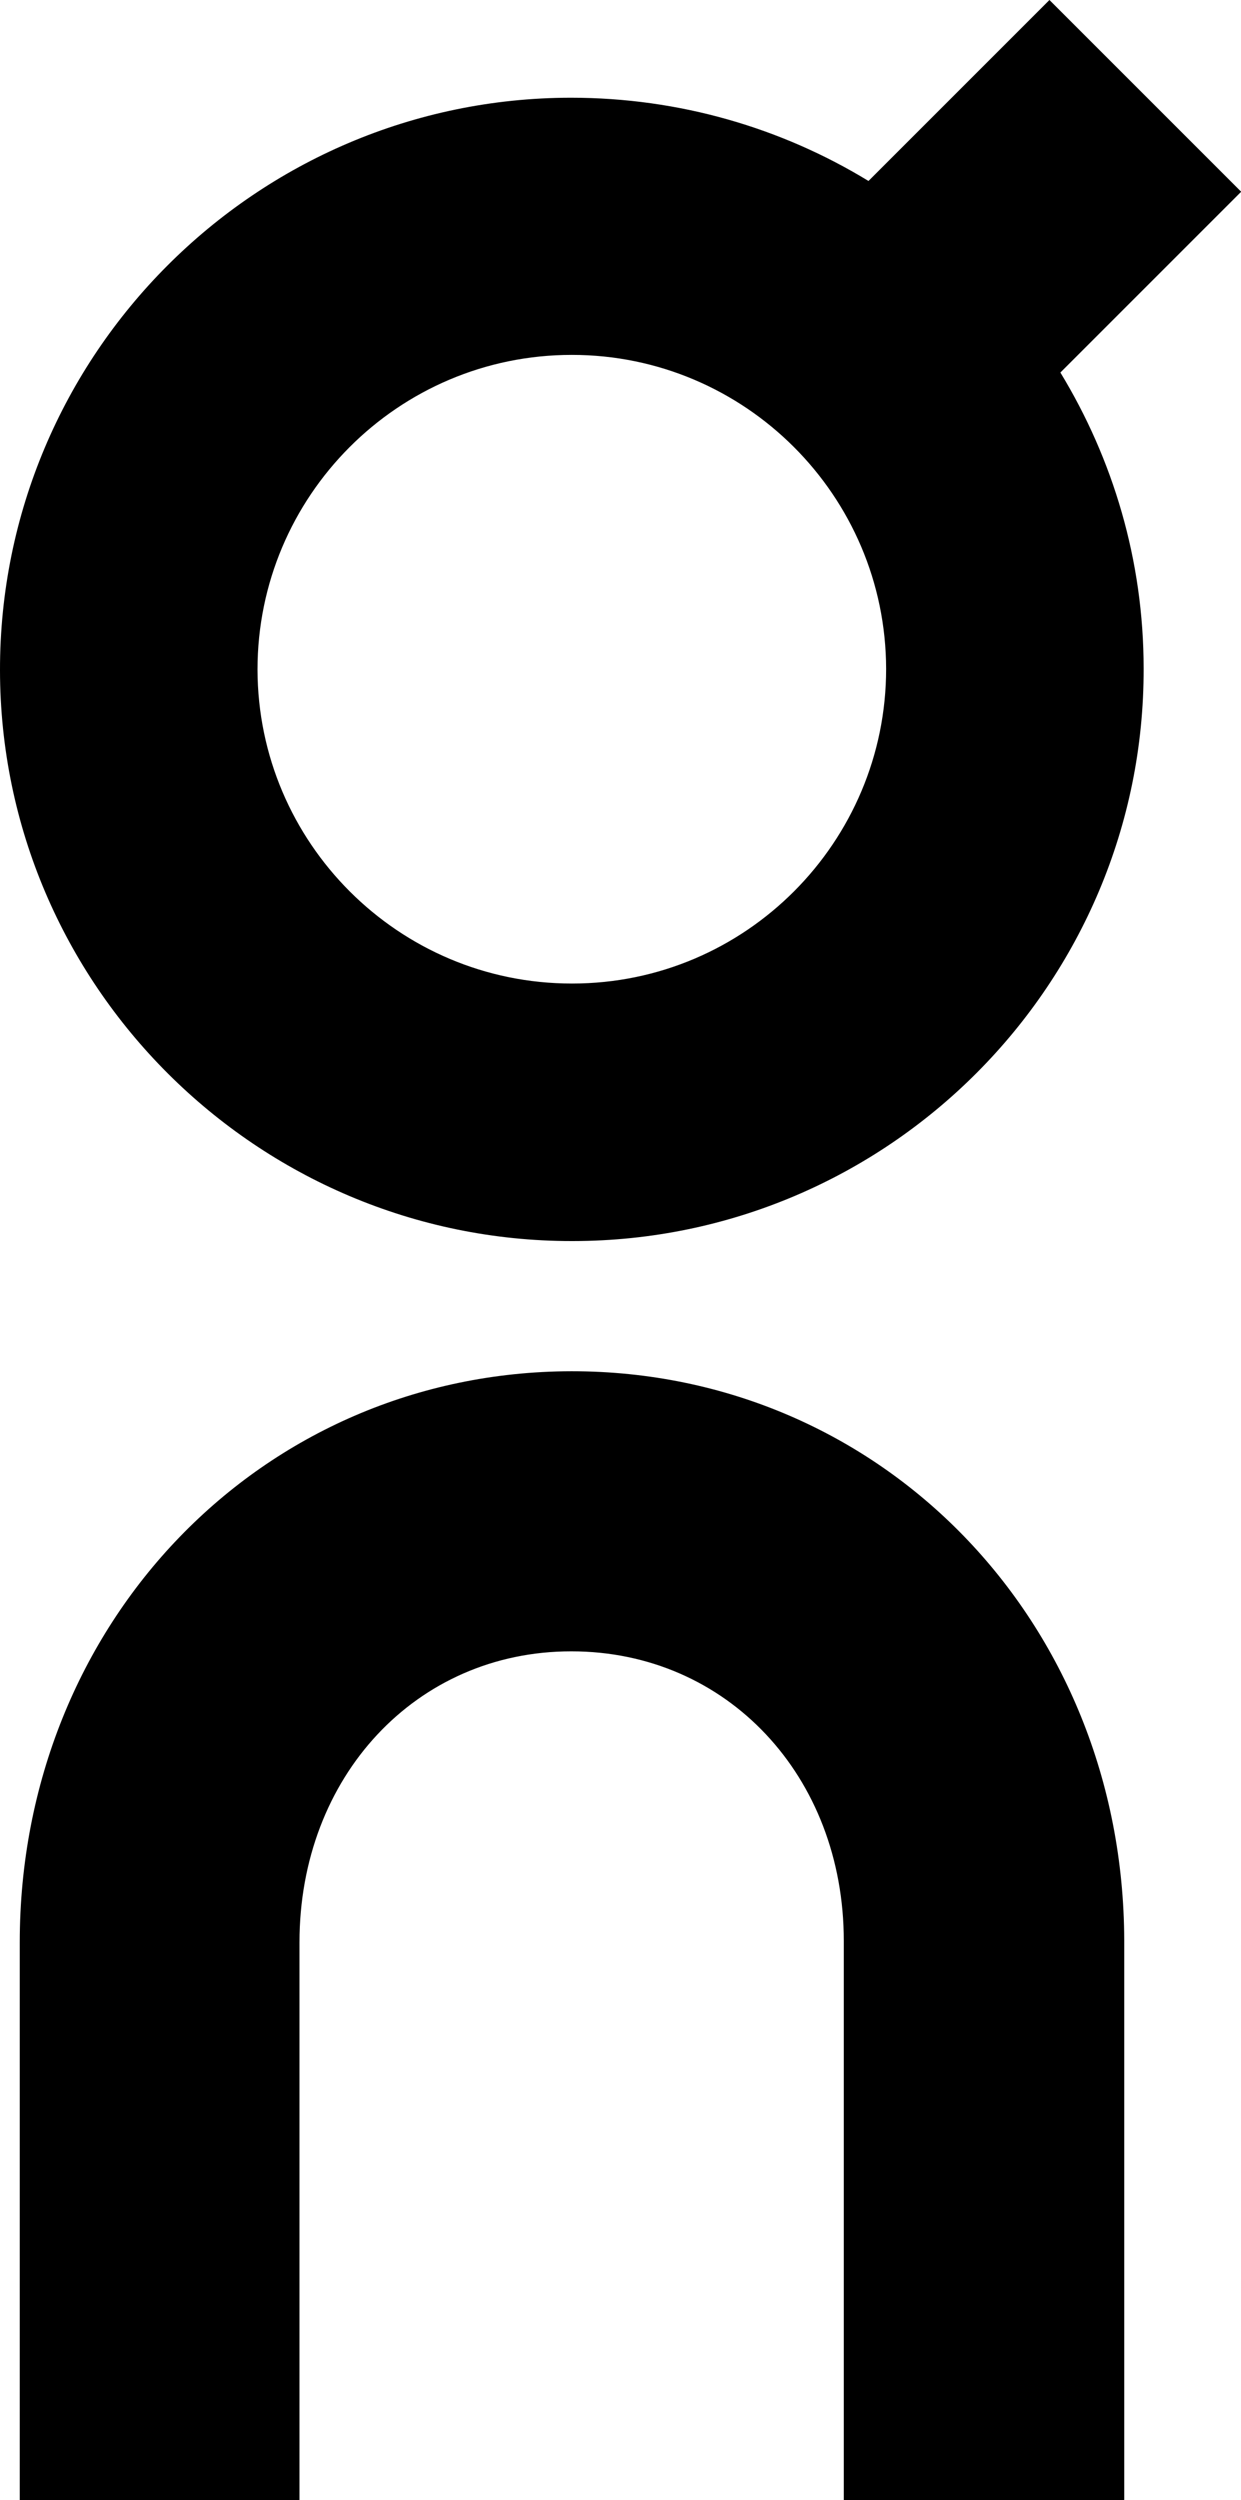
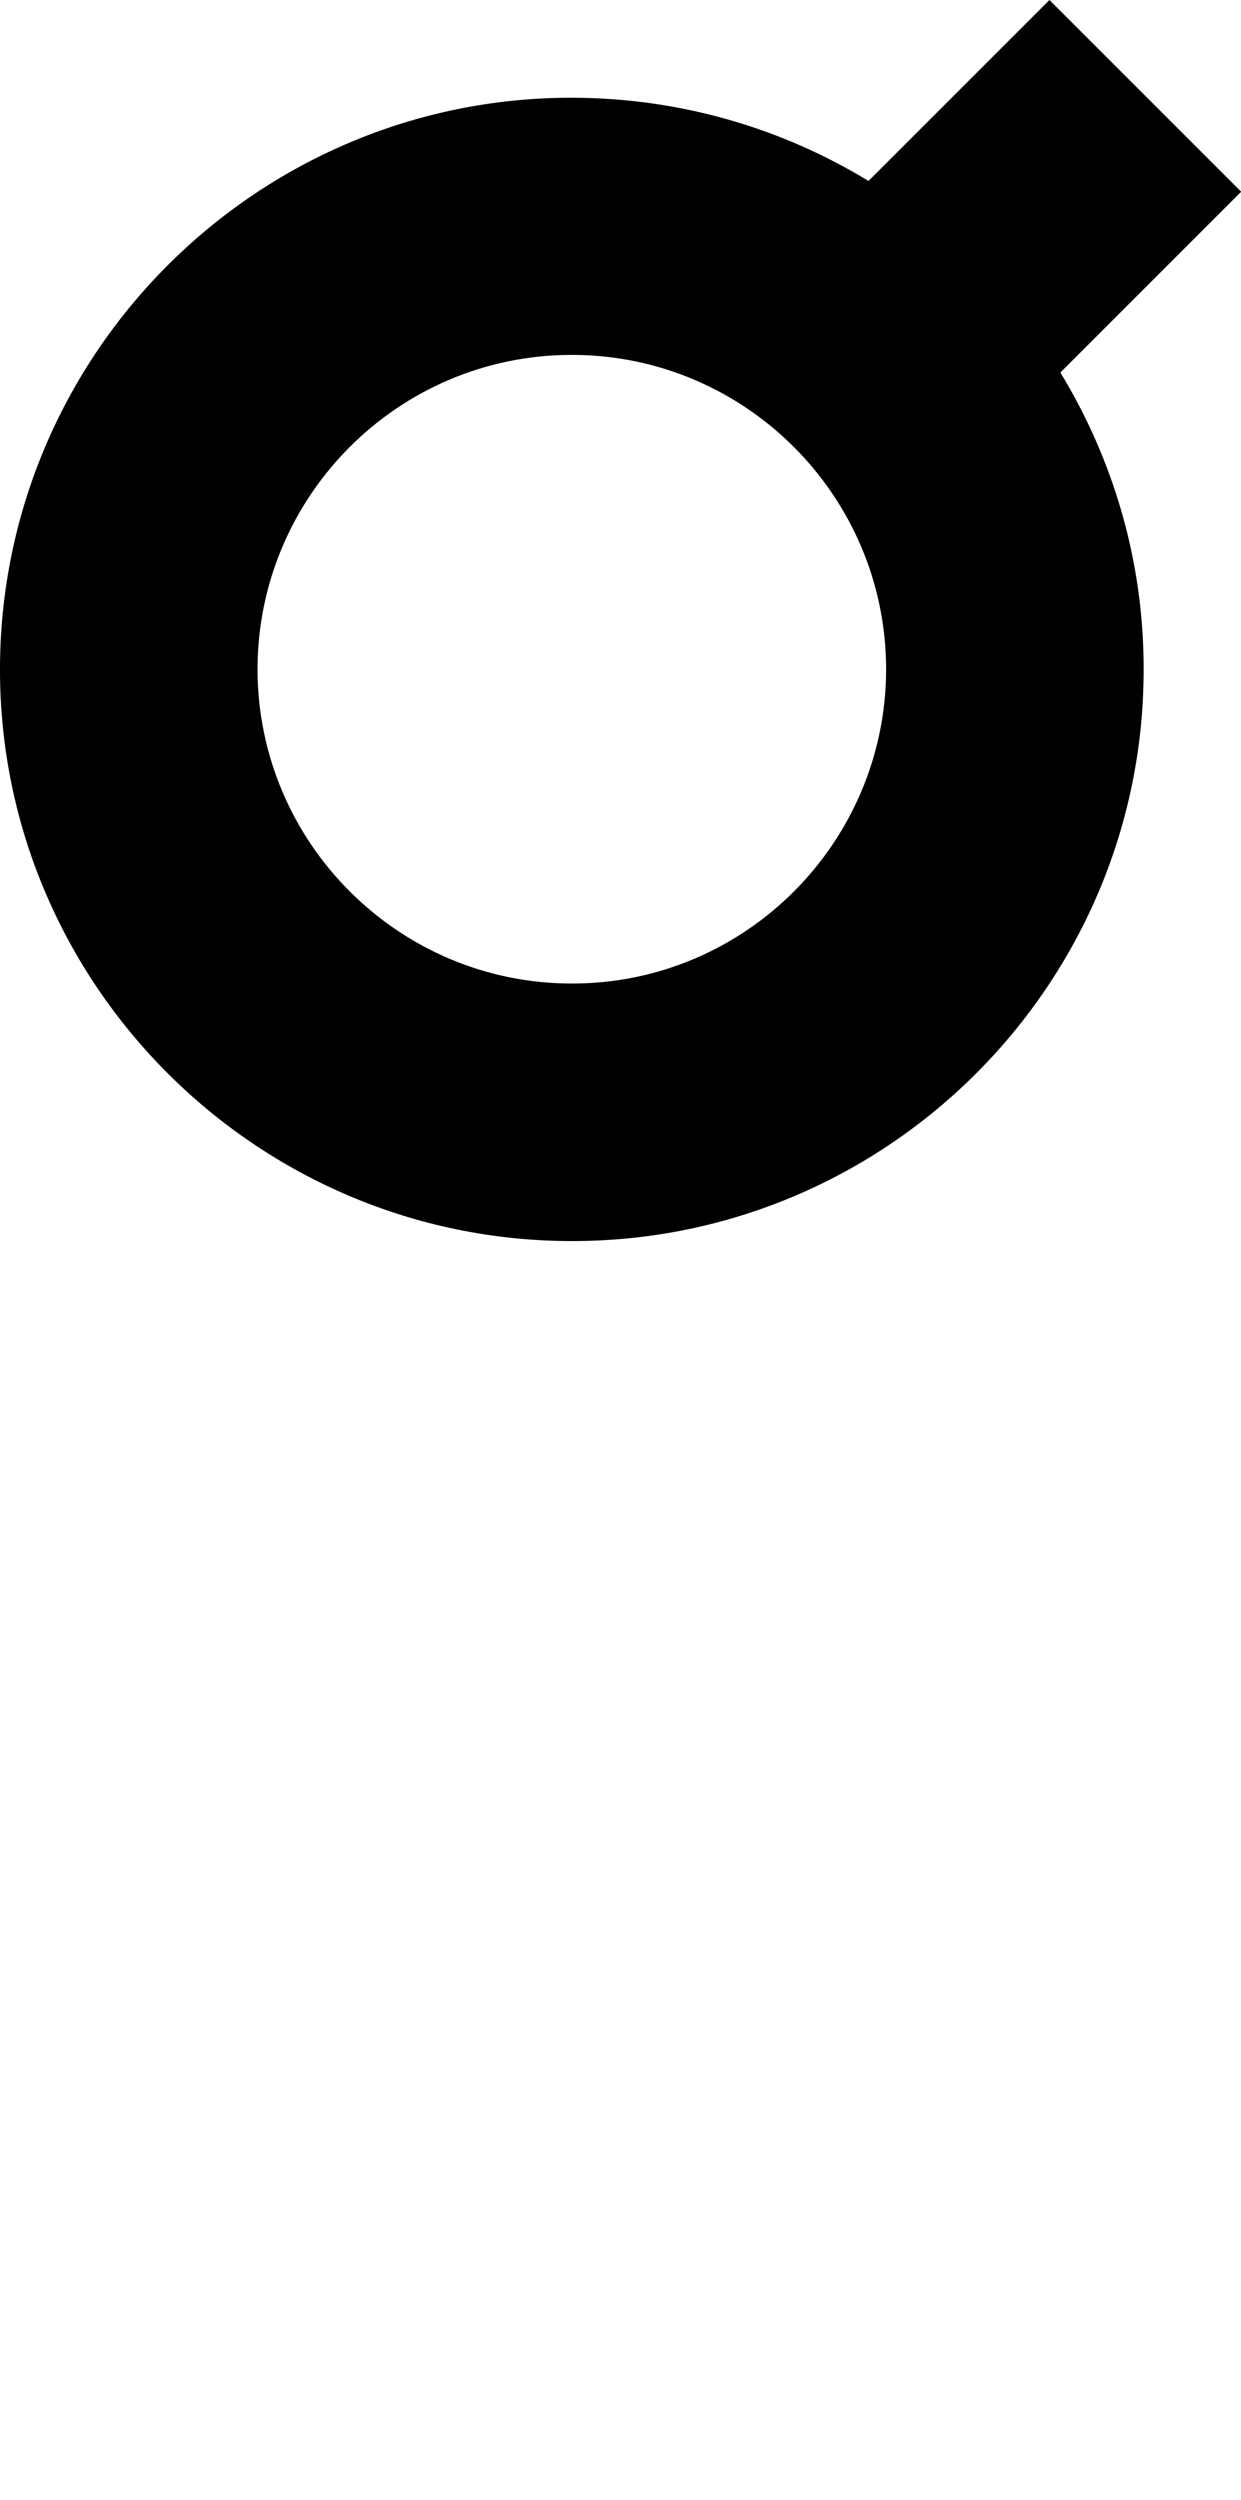
<svg xmlns="http://www.w3.org/2000/svg" id="Layer_1" data-name="Layer 1" version="1.1" viewBox="0 0 351.8 708.7">
  <defs>
    <style>
      .cls-1 {
        fill: #000;
        stroke-width: 0px;
      }
    </style>
  </defs>
-   <path class="cls-1" d="M318.6,708.7h-79.4v-158.5c0-46.8-33.2-82.1-77.2-82.1h-.1c-43.9,0-77,35.5-77,82.5v158.1H5.6v-158.1c0-90.6,68.6-161.7,156.3-161.9h.2c87.7,0,156.4,70.8,156.6,161.4v158.5h0Z" />
  <path class="cls-1" d="M351.8,54.3L297.5,0l-51.3,51.3c-24.6-15-53.5-23.6-84.4-23.6C72.5,27.8-.1,100.6,0,190c.1,89.2,72.9,161.8,162.1,161.8h.3c89.4-.1,162-73,161.8-162.3,0-30.7-8.7-59.4-23.6-83.9l51.2-51.2ZM162.2,278.8h-.1c-49.1,0-89-39.9-89.1-89,0-49.1,39.8-89.2,89.1-89.2,49.1,0,89,39.9,89.1,89,0,49.1-39.8,89.2-89,89.2Z" />
</svg>